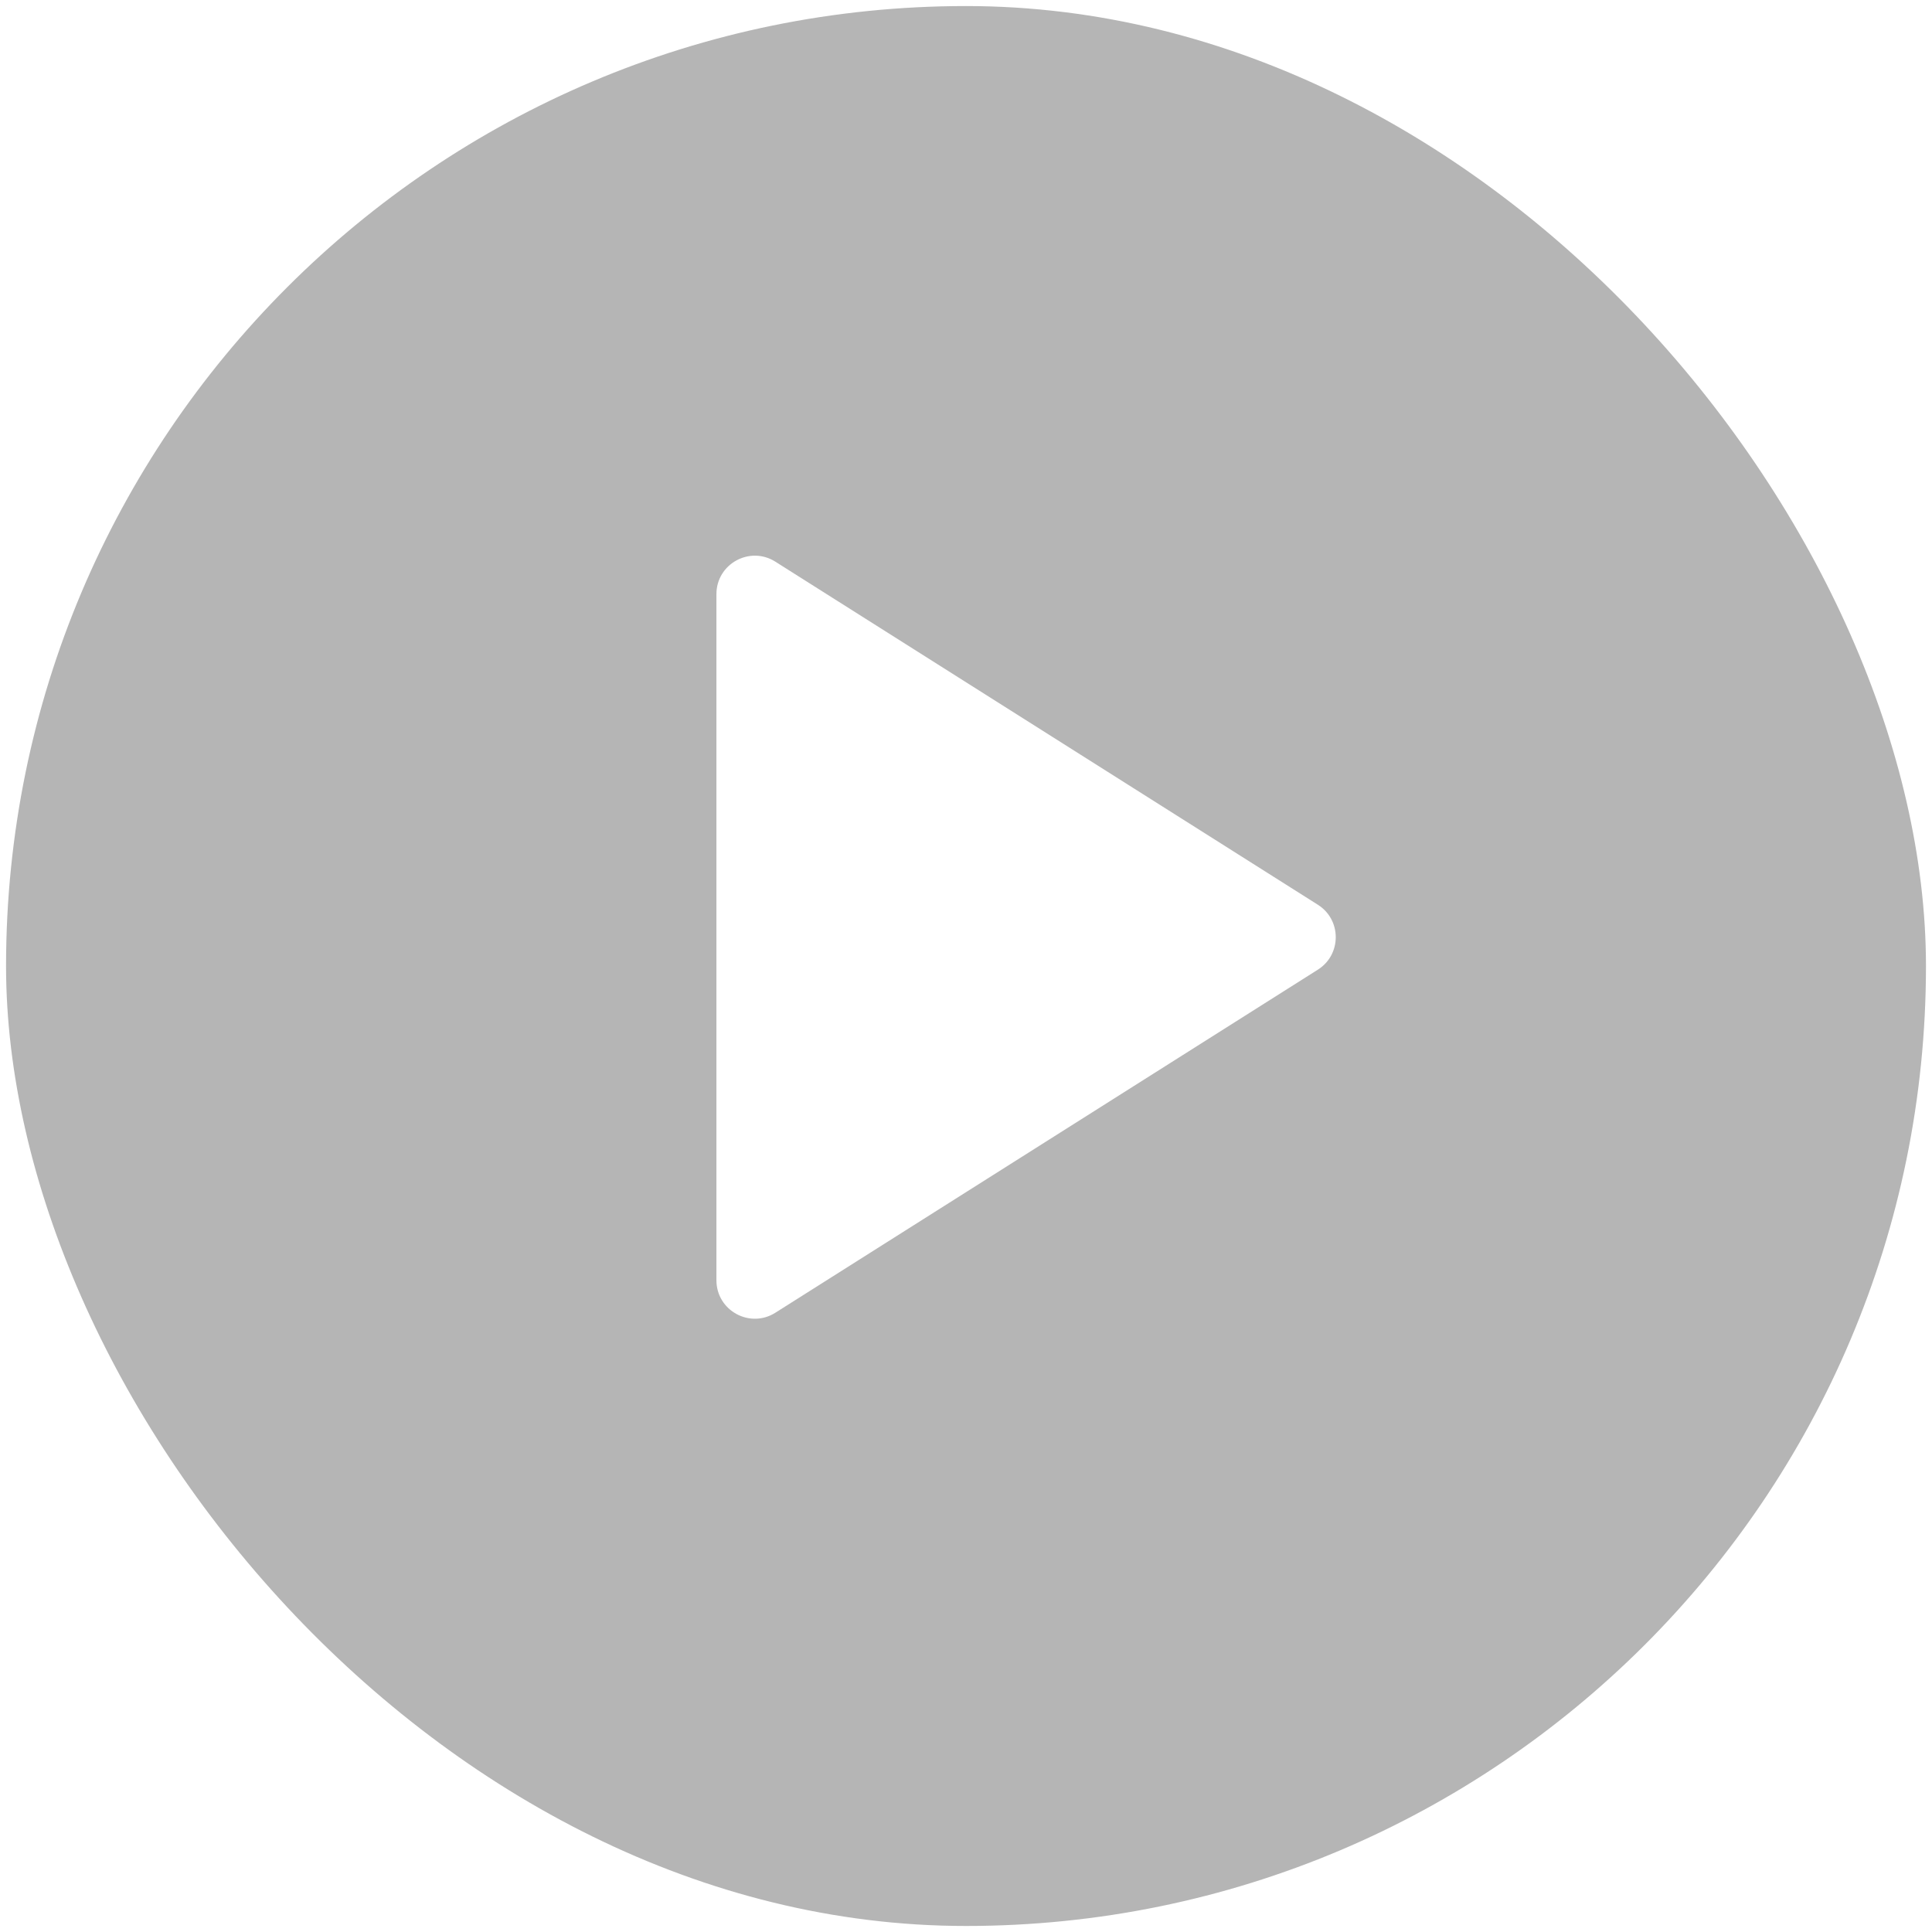
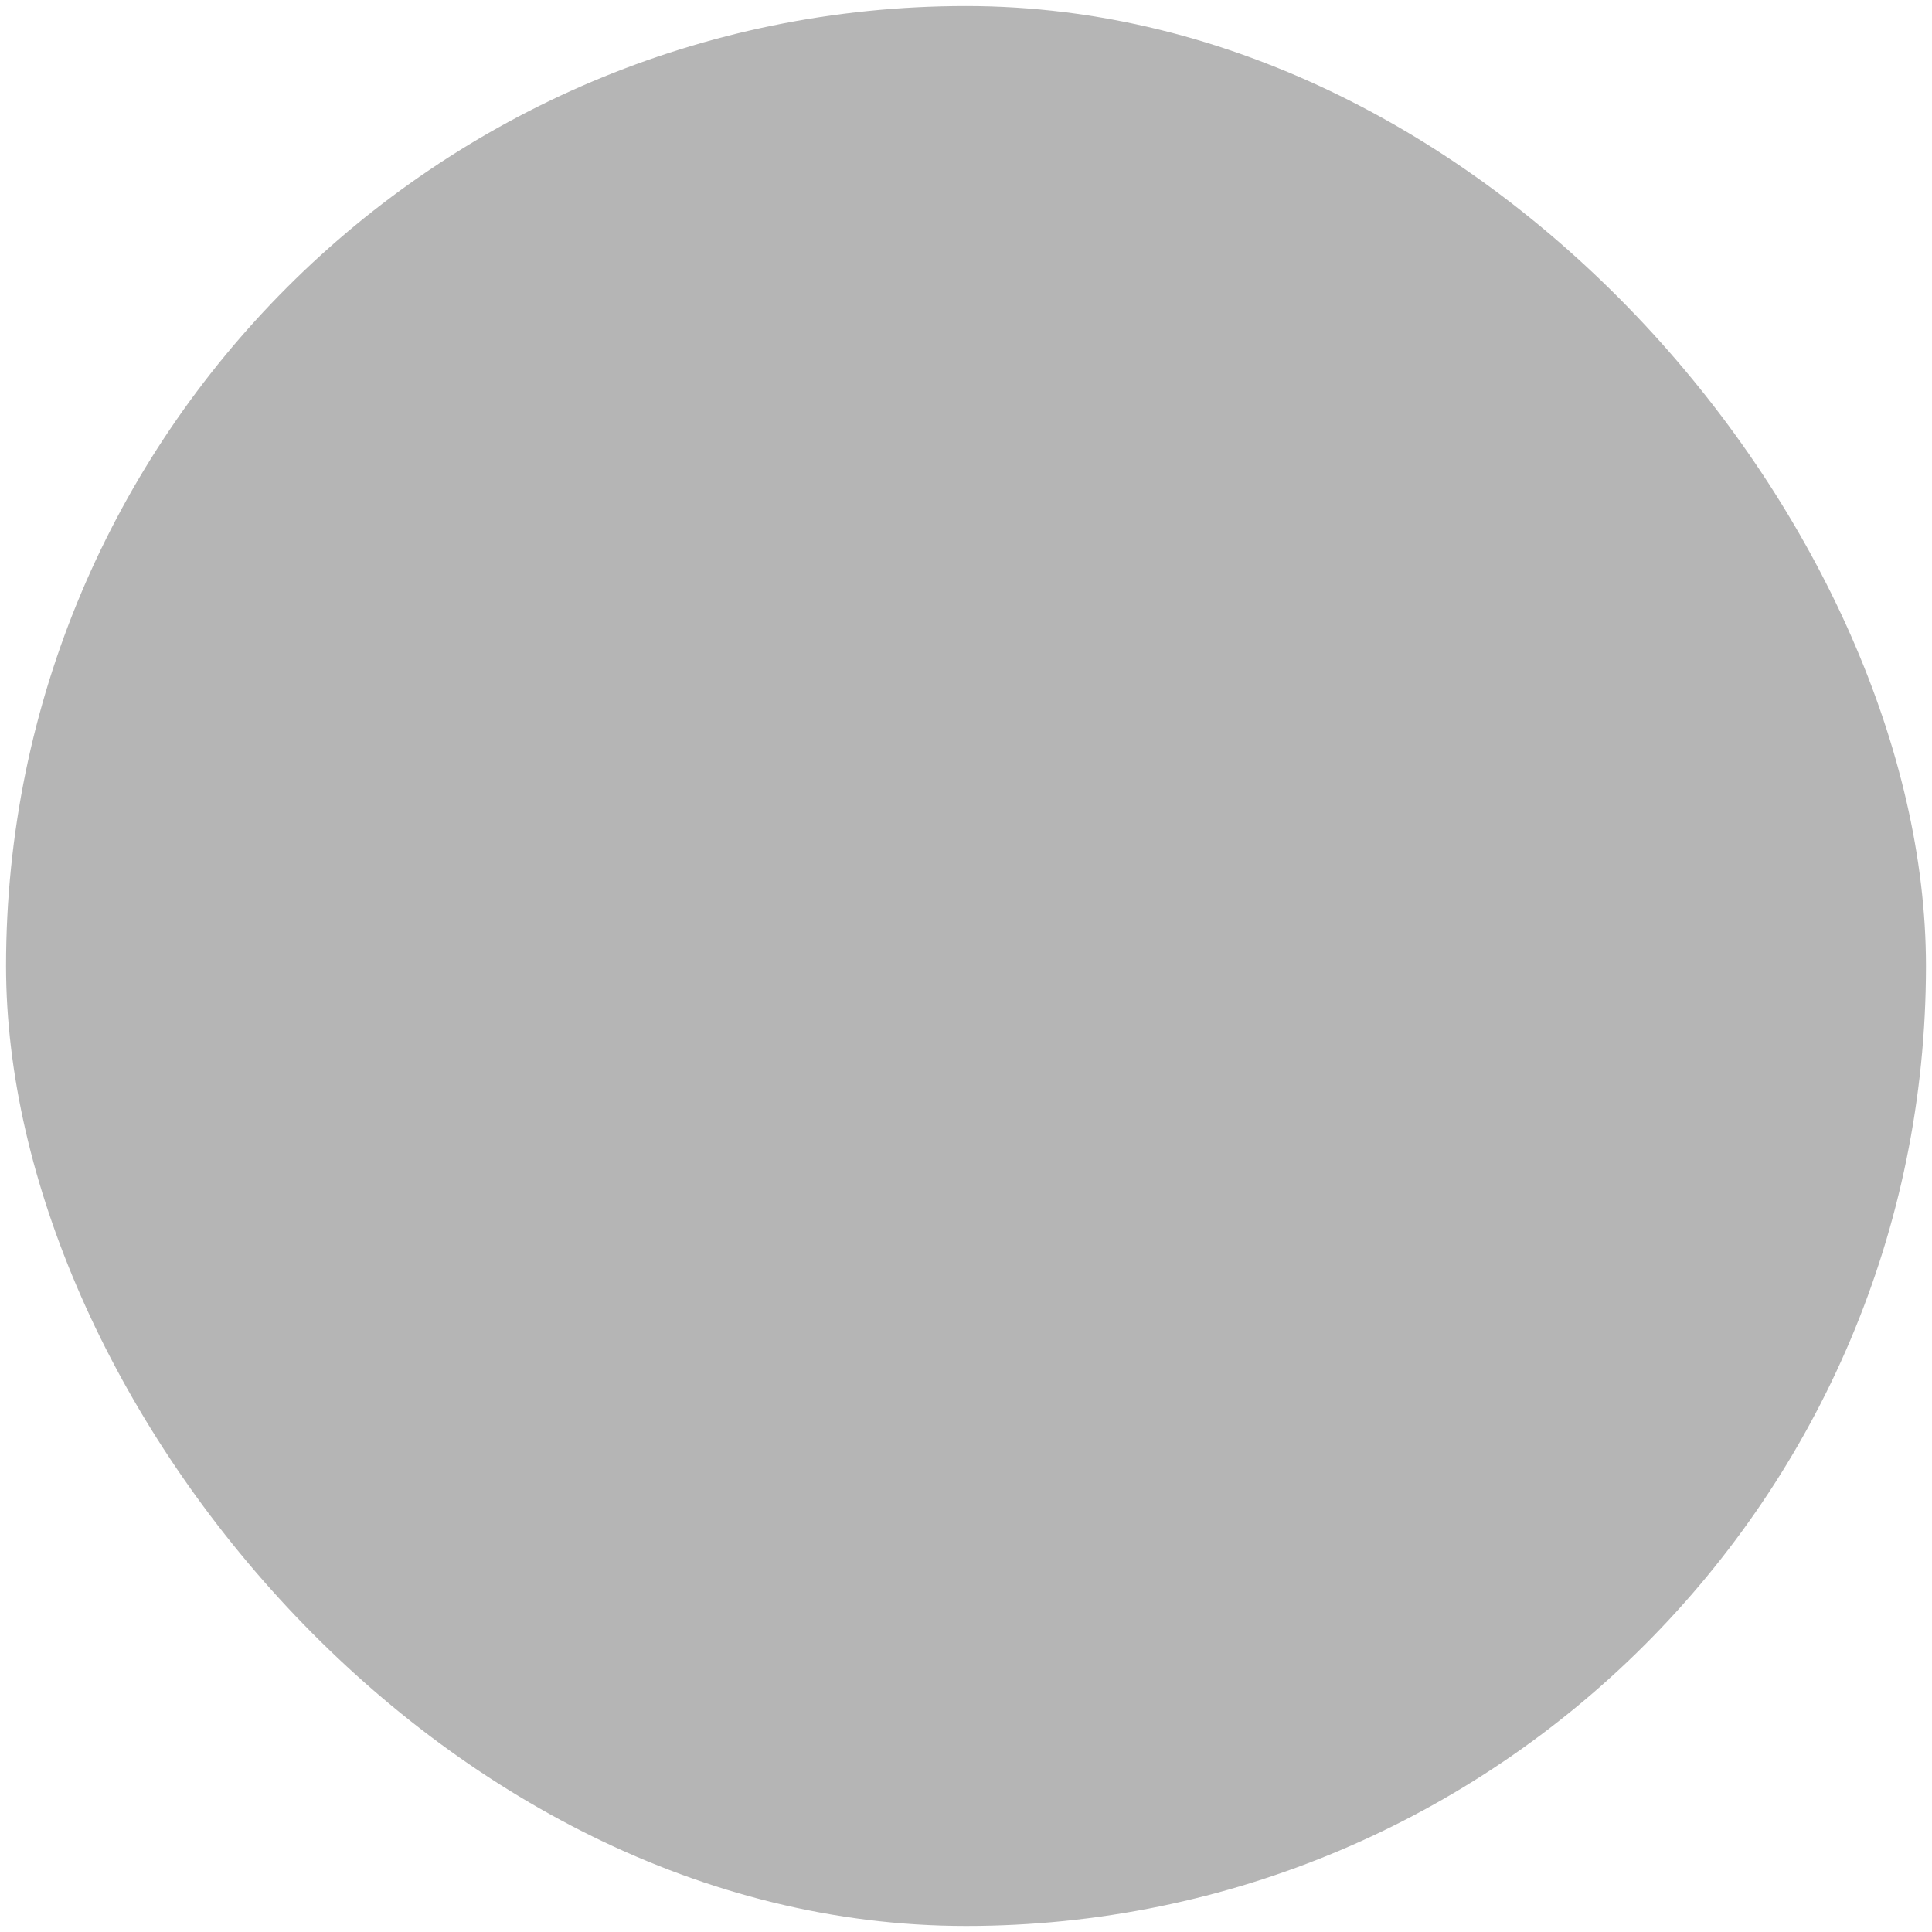
<svg xmlns="http://www.w3.org/2000/svg" width="90" height="90" viewBox="0 0 90 90" fill="none">
  <g id="btn play" filter="url(#filter0_b_149_10729)">
    <rect x="0.282" y="0.282" width="89.437" height="89.437" rx="44.718" fill="#090909" fill-opacity="0.3" />
-     <path id="Vector" d="M36.119 26.165C34.928 25.412 33.374 26.268 33.374 27.677V59.64C33.374 61.049 34.928 61.905 36.119 61.152L61.392 45.17C62.502 44.468 62.502 42.849 61.392 42.147L36.119 26.165Z" fill="white" />
  </g>
  <defs>
    <filter id="filter0_b_149_10729" x="-15.896" y="-15.897" width="121.793" height="121.793" filterUnits="userSpaceOnUse" color-interpolation-filters="sRGB">
      <feFlood flood-opacity="0" result="BackgroundImageFix" />
      <feGaussianBlur in="BackgroundImageFix" stdDeviation="8.089" />
      <feComposite in2="SourceAlpha" operator="in" result="effect1_backgroundBlur_149_10729" />
      <feBlend mode="normal" in="SourceGraphic" in2="effect1_backgroundBlur_149_10729" result="shape" />
    </filter>
  </defs>
</svg>